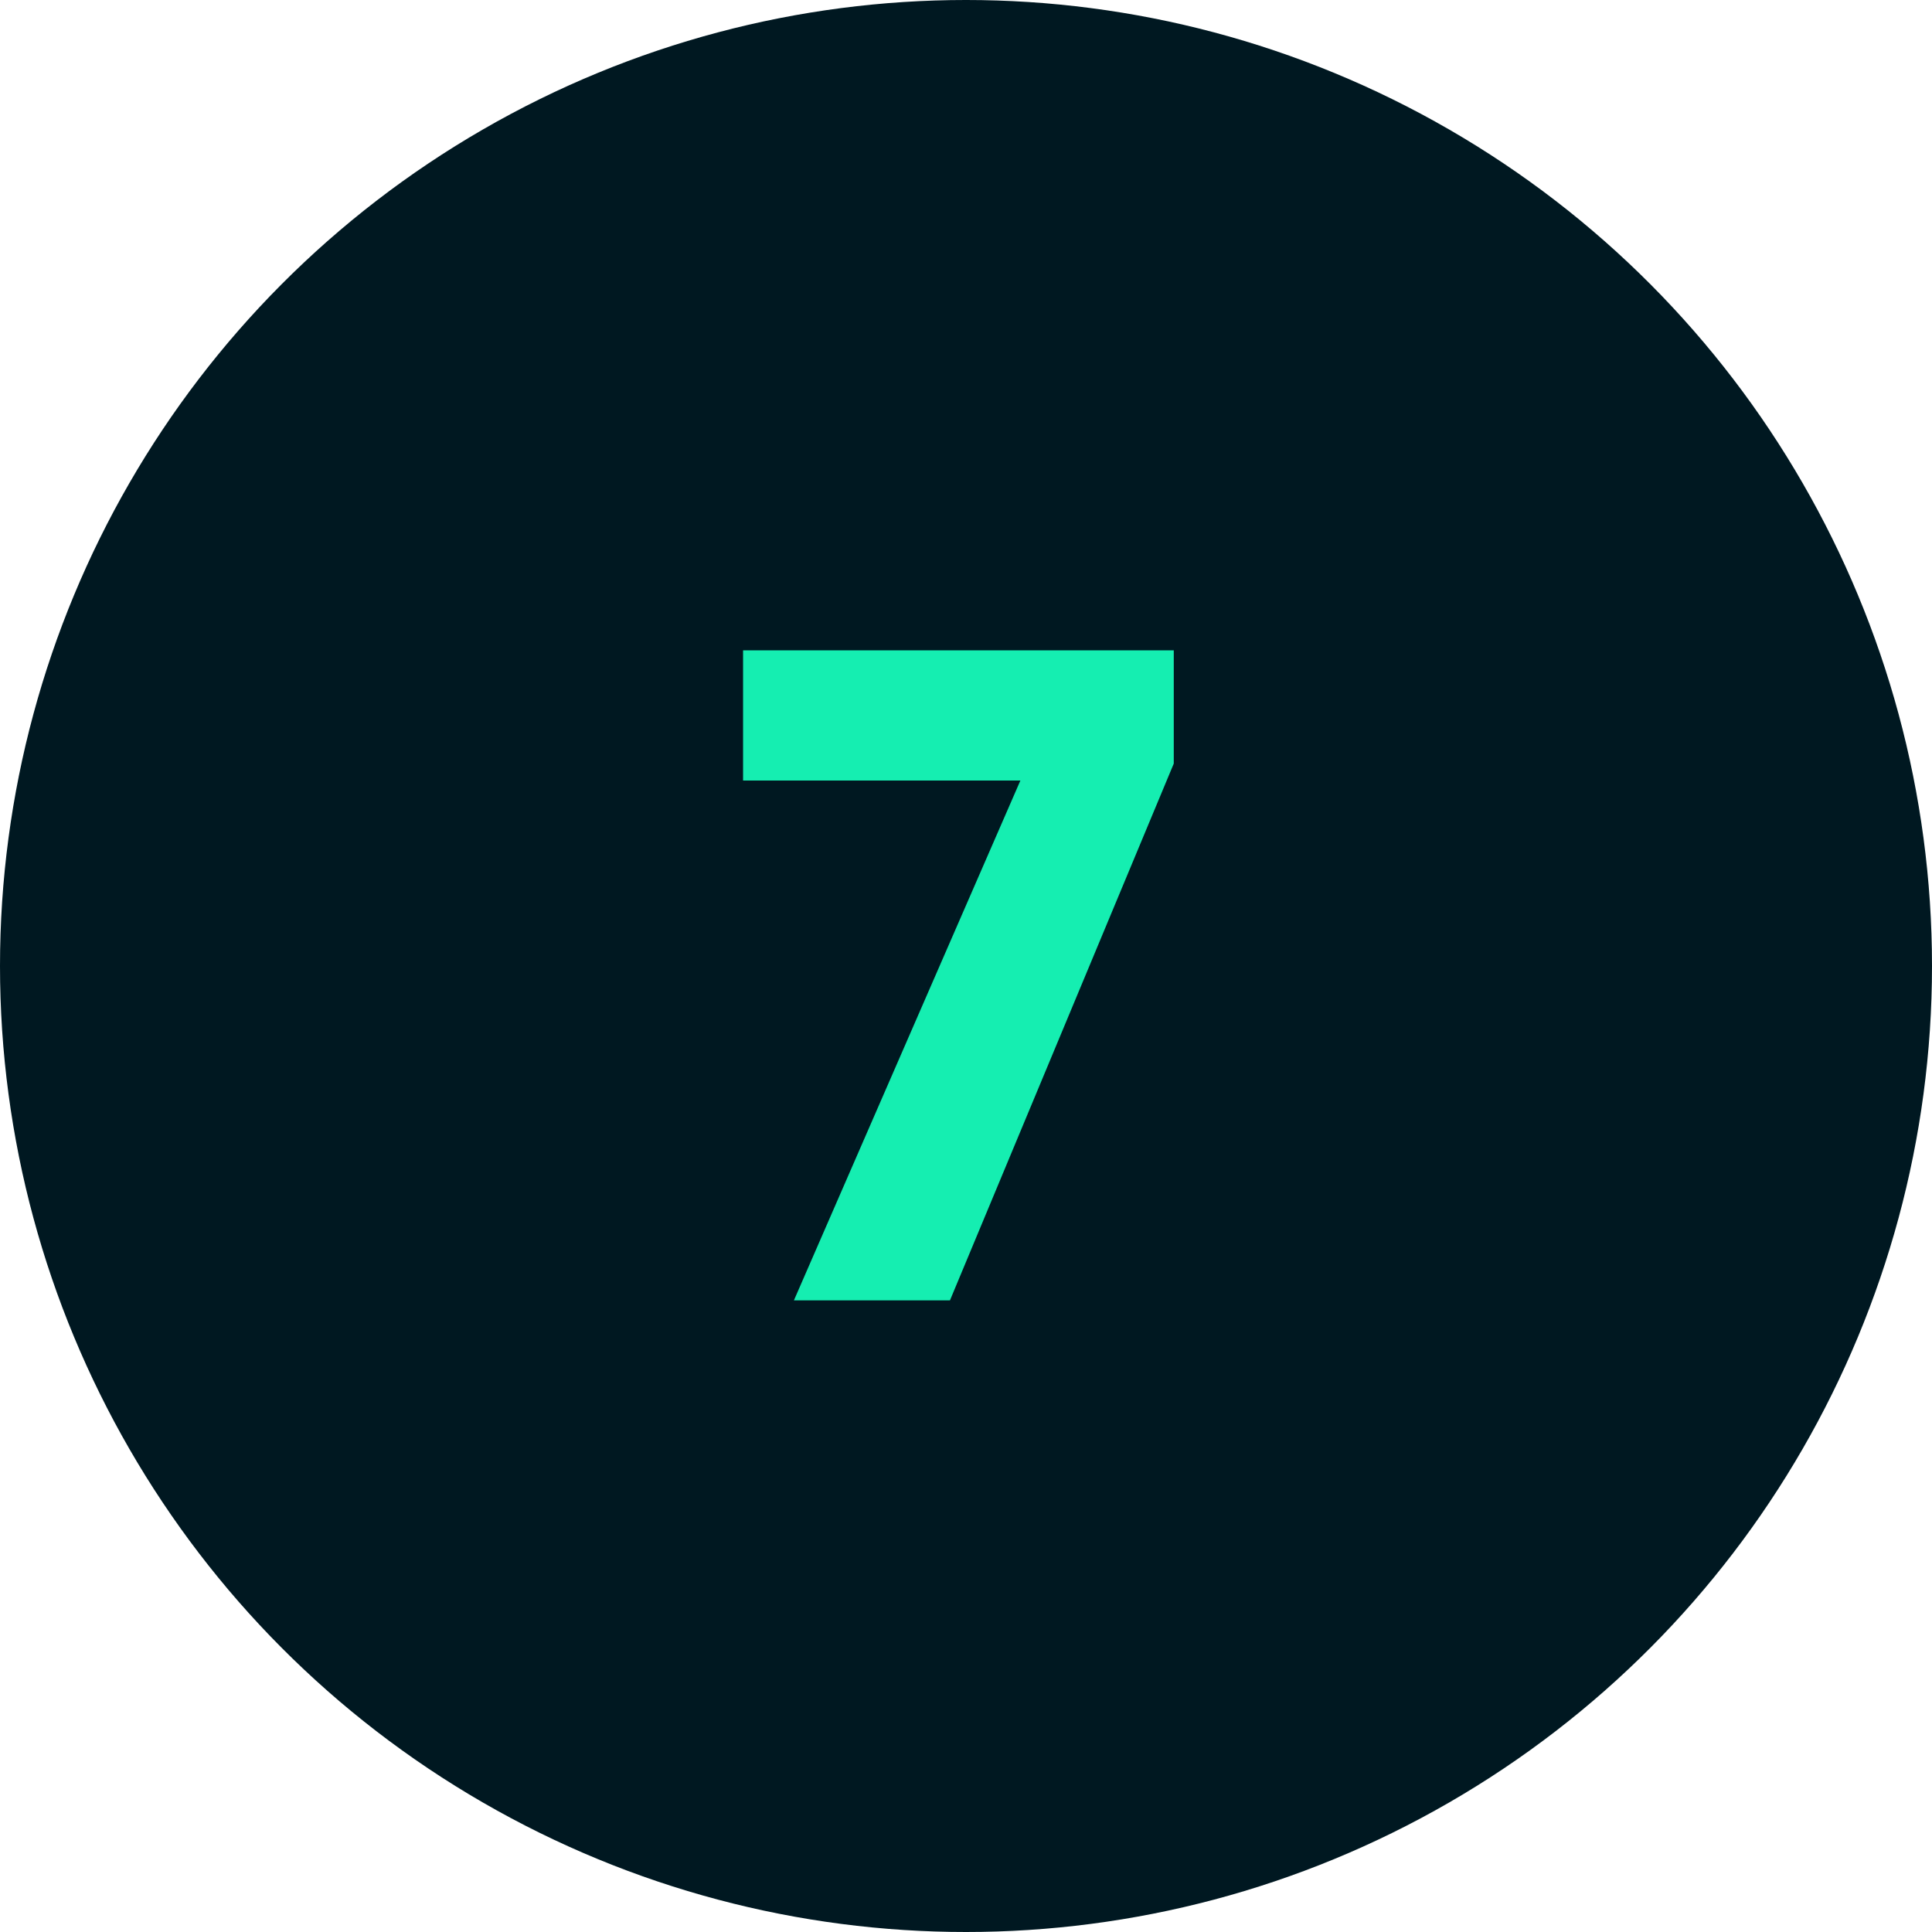
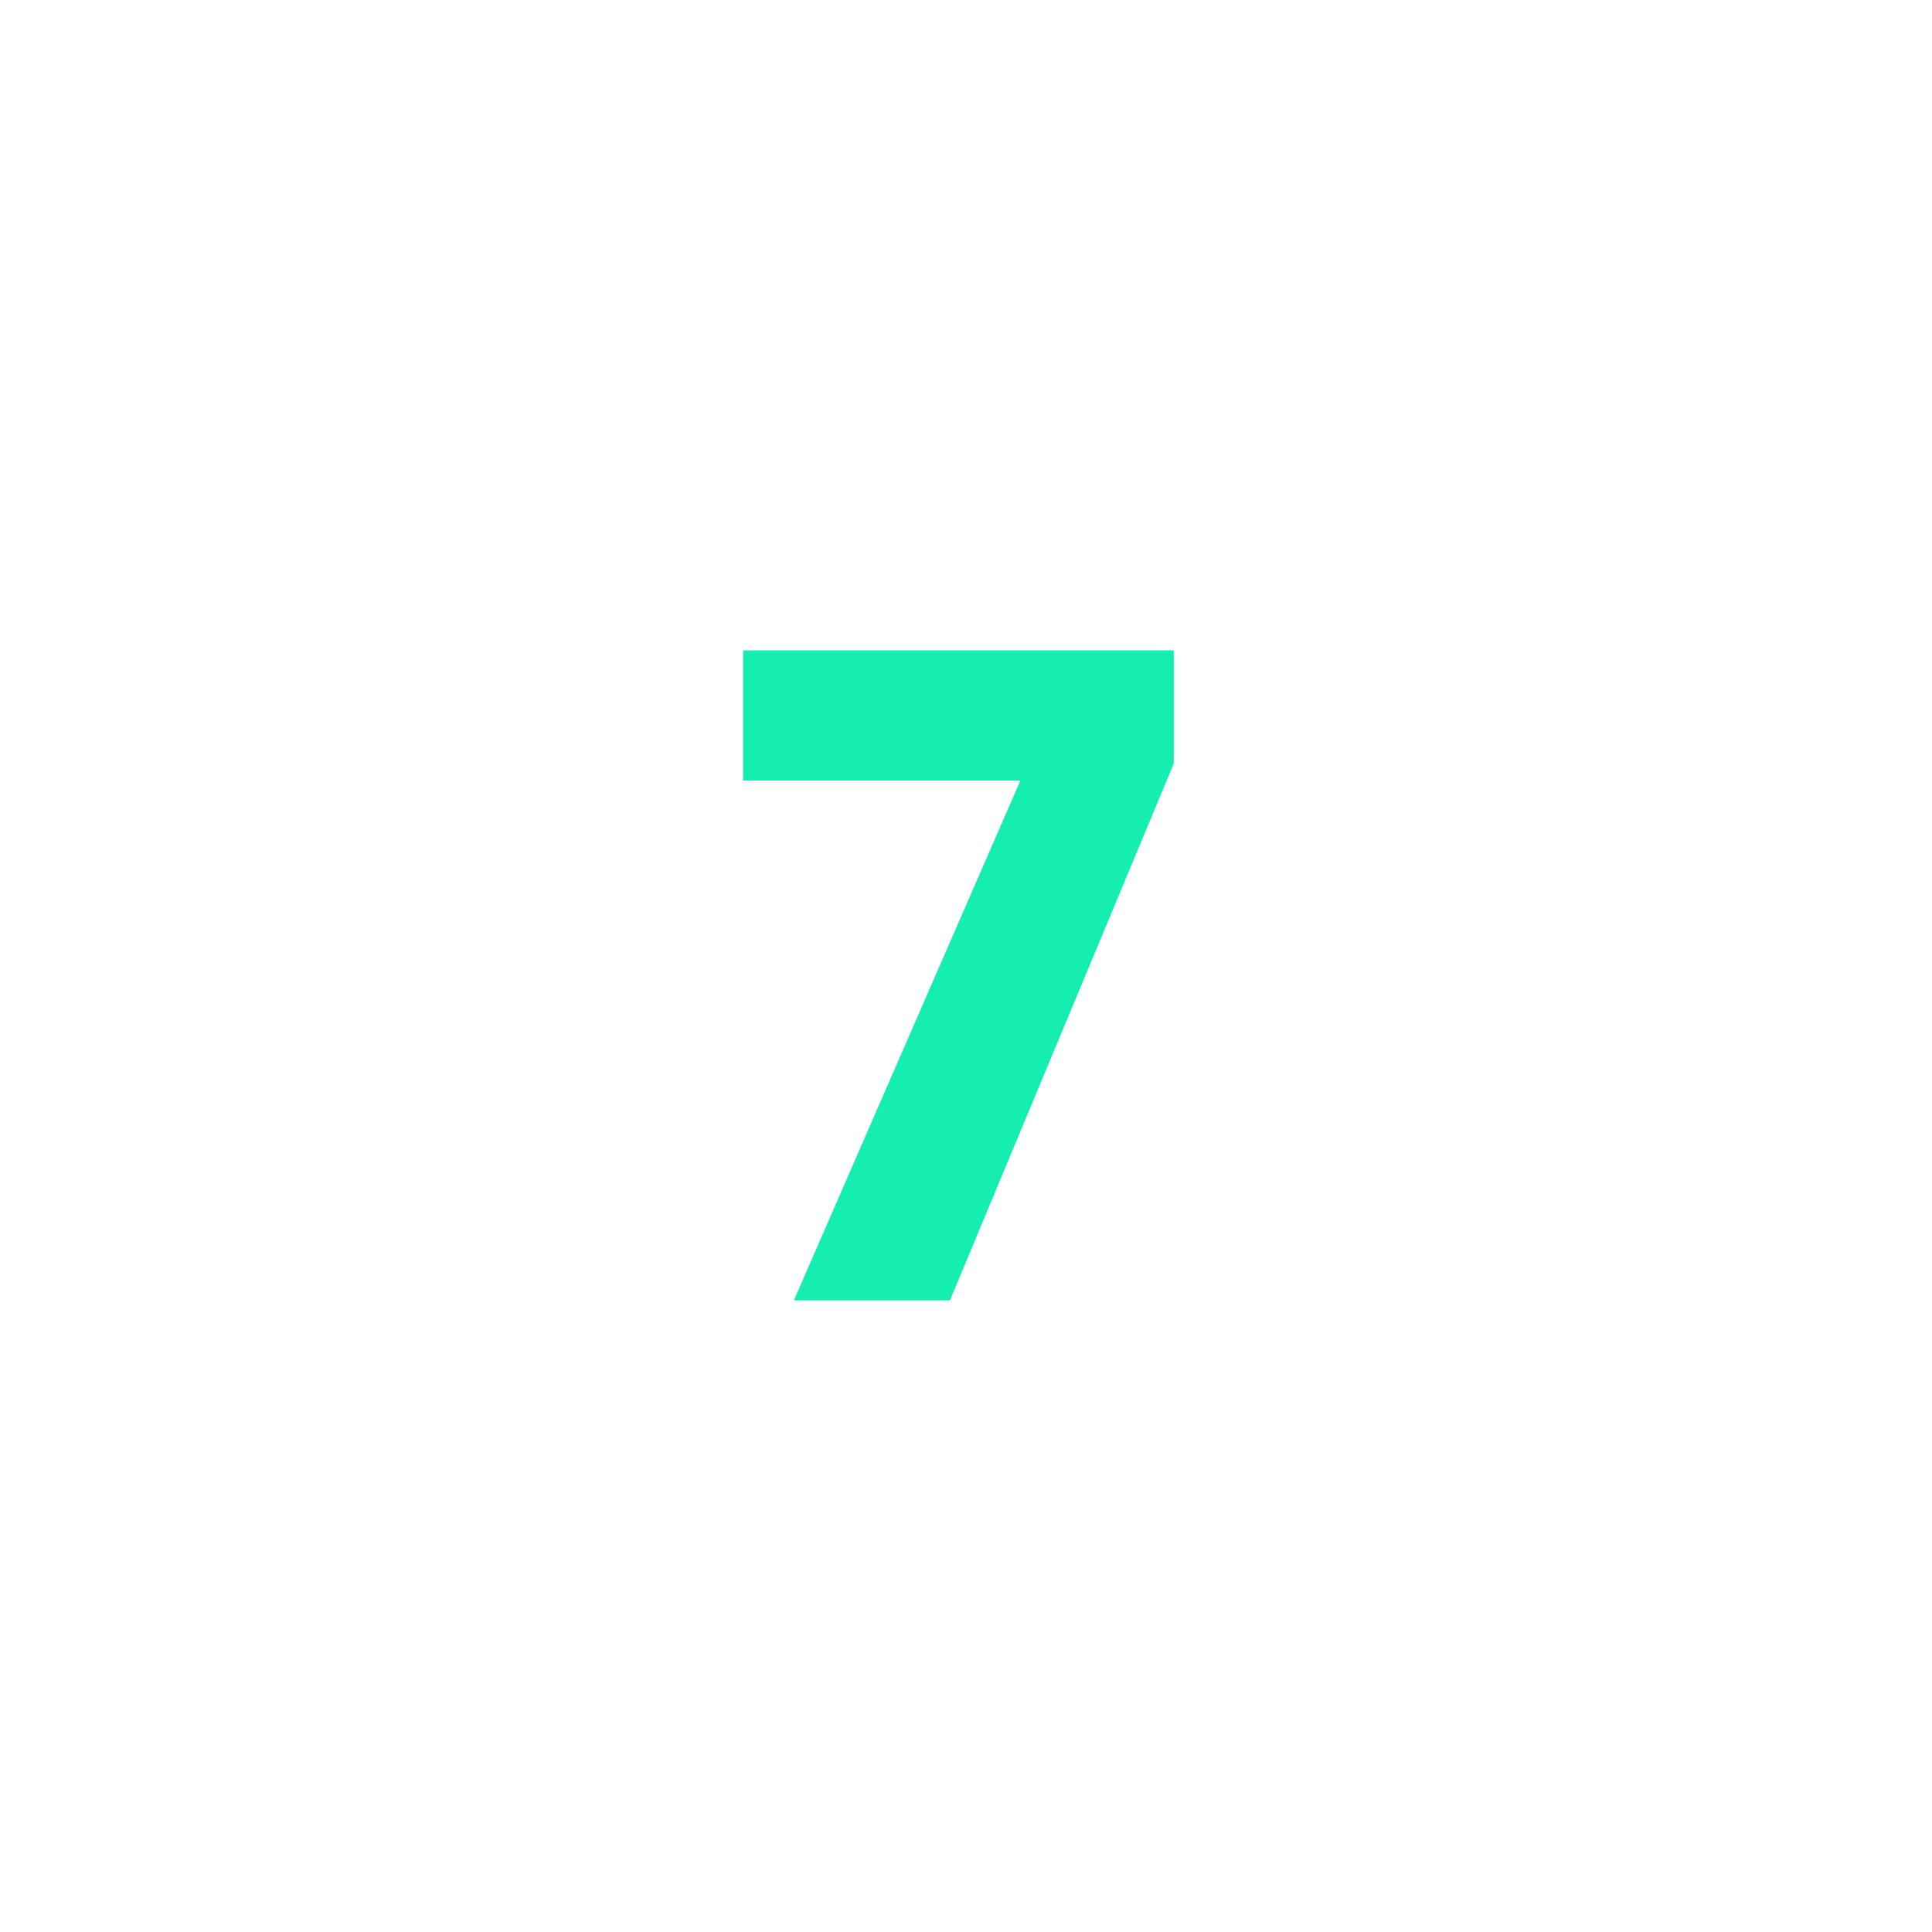
<svg xmlns="http://www.w3.org/2000/svg" width="52" height="52" viewBox="0 0 52 52" fill="none">
-   <circle cx="26" cy="26" r="26" fill="#001821" />
  <path d="M31.592 20.552L25.568 35H21.368L27.464 21.008H20V17.504H31.592V20.552Z" fill="#15EEB1" />
</svg>